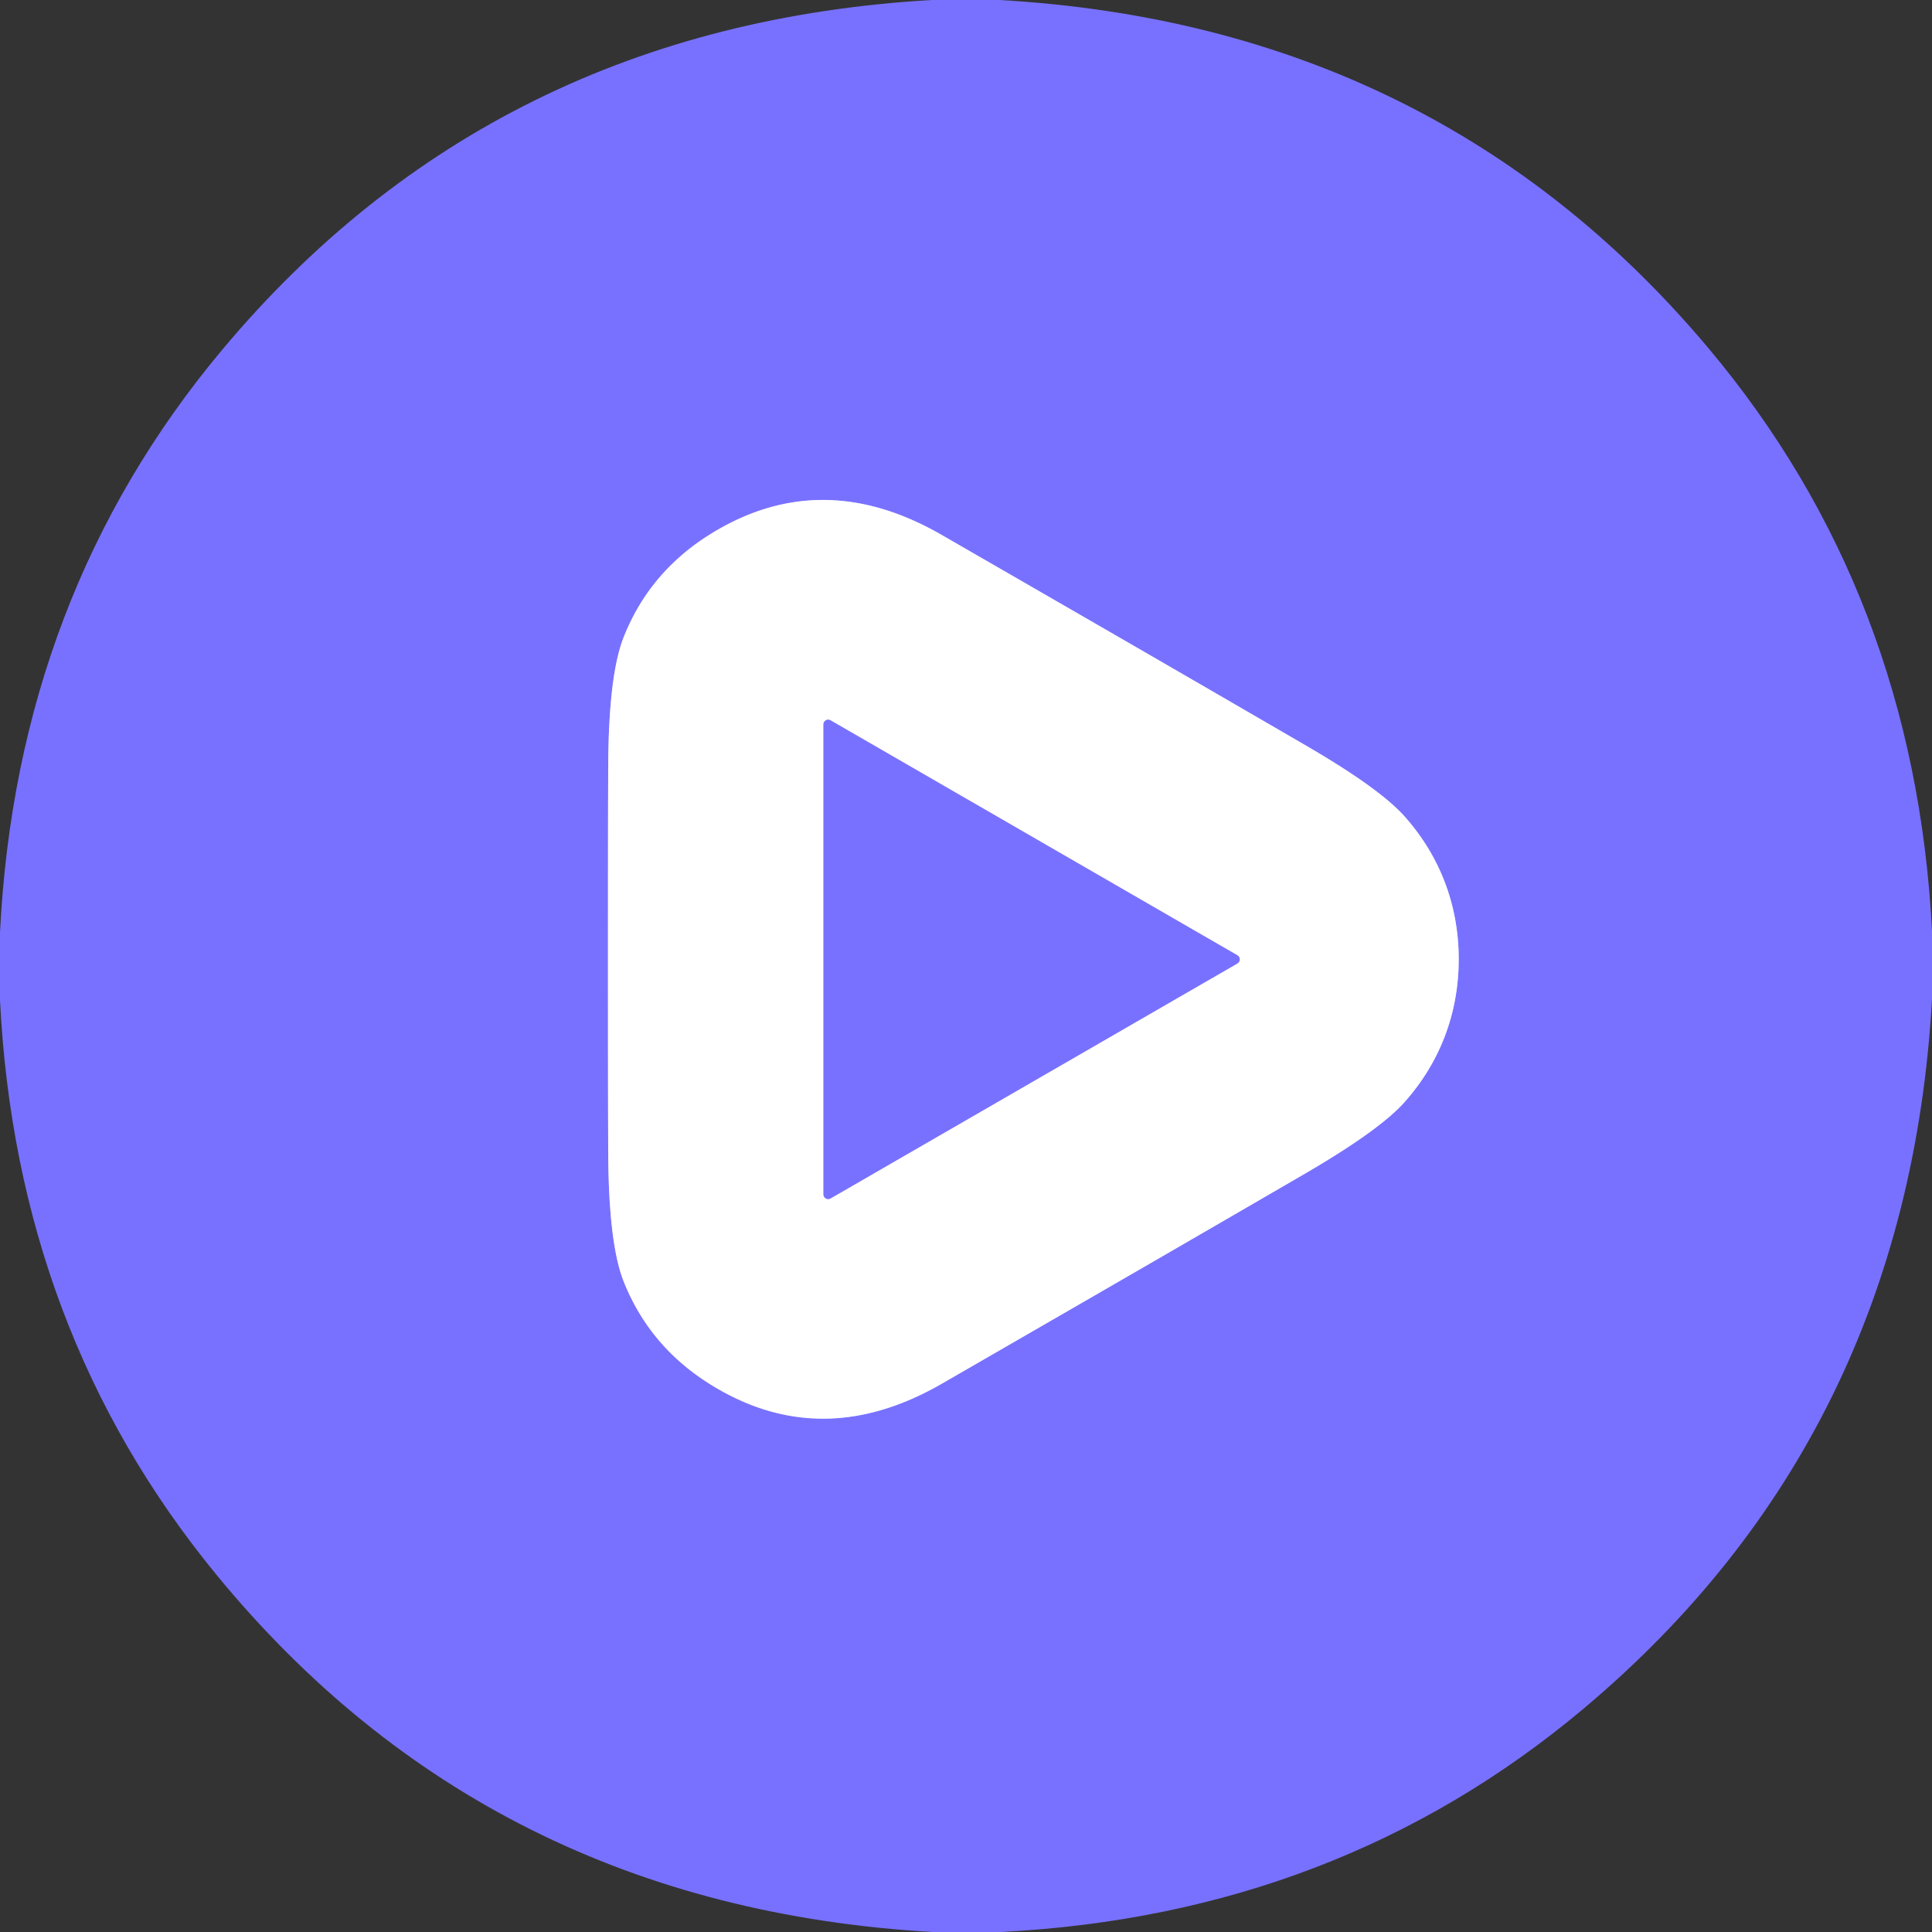
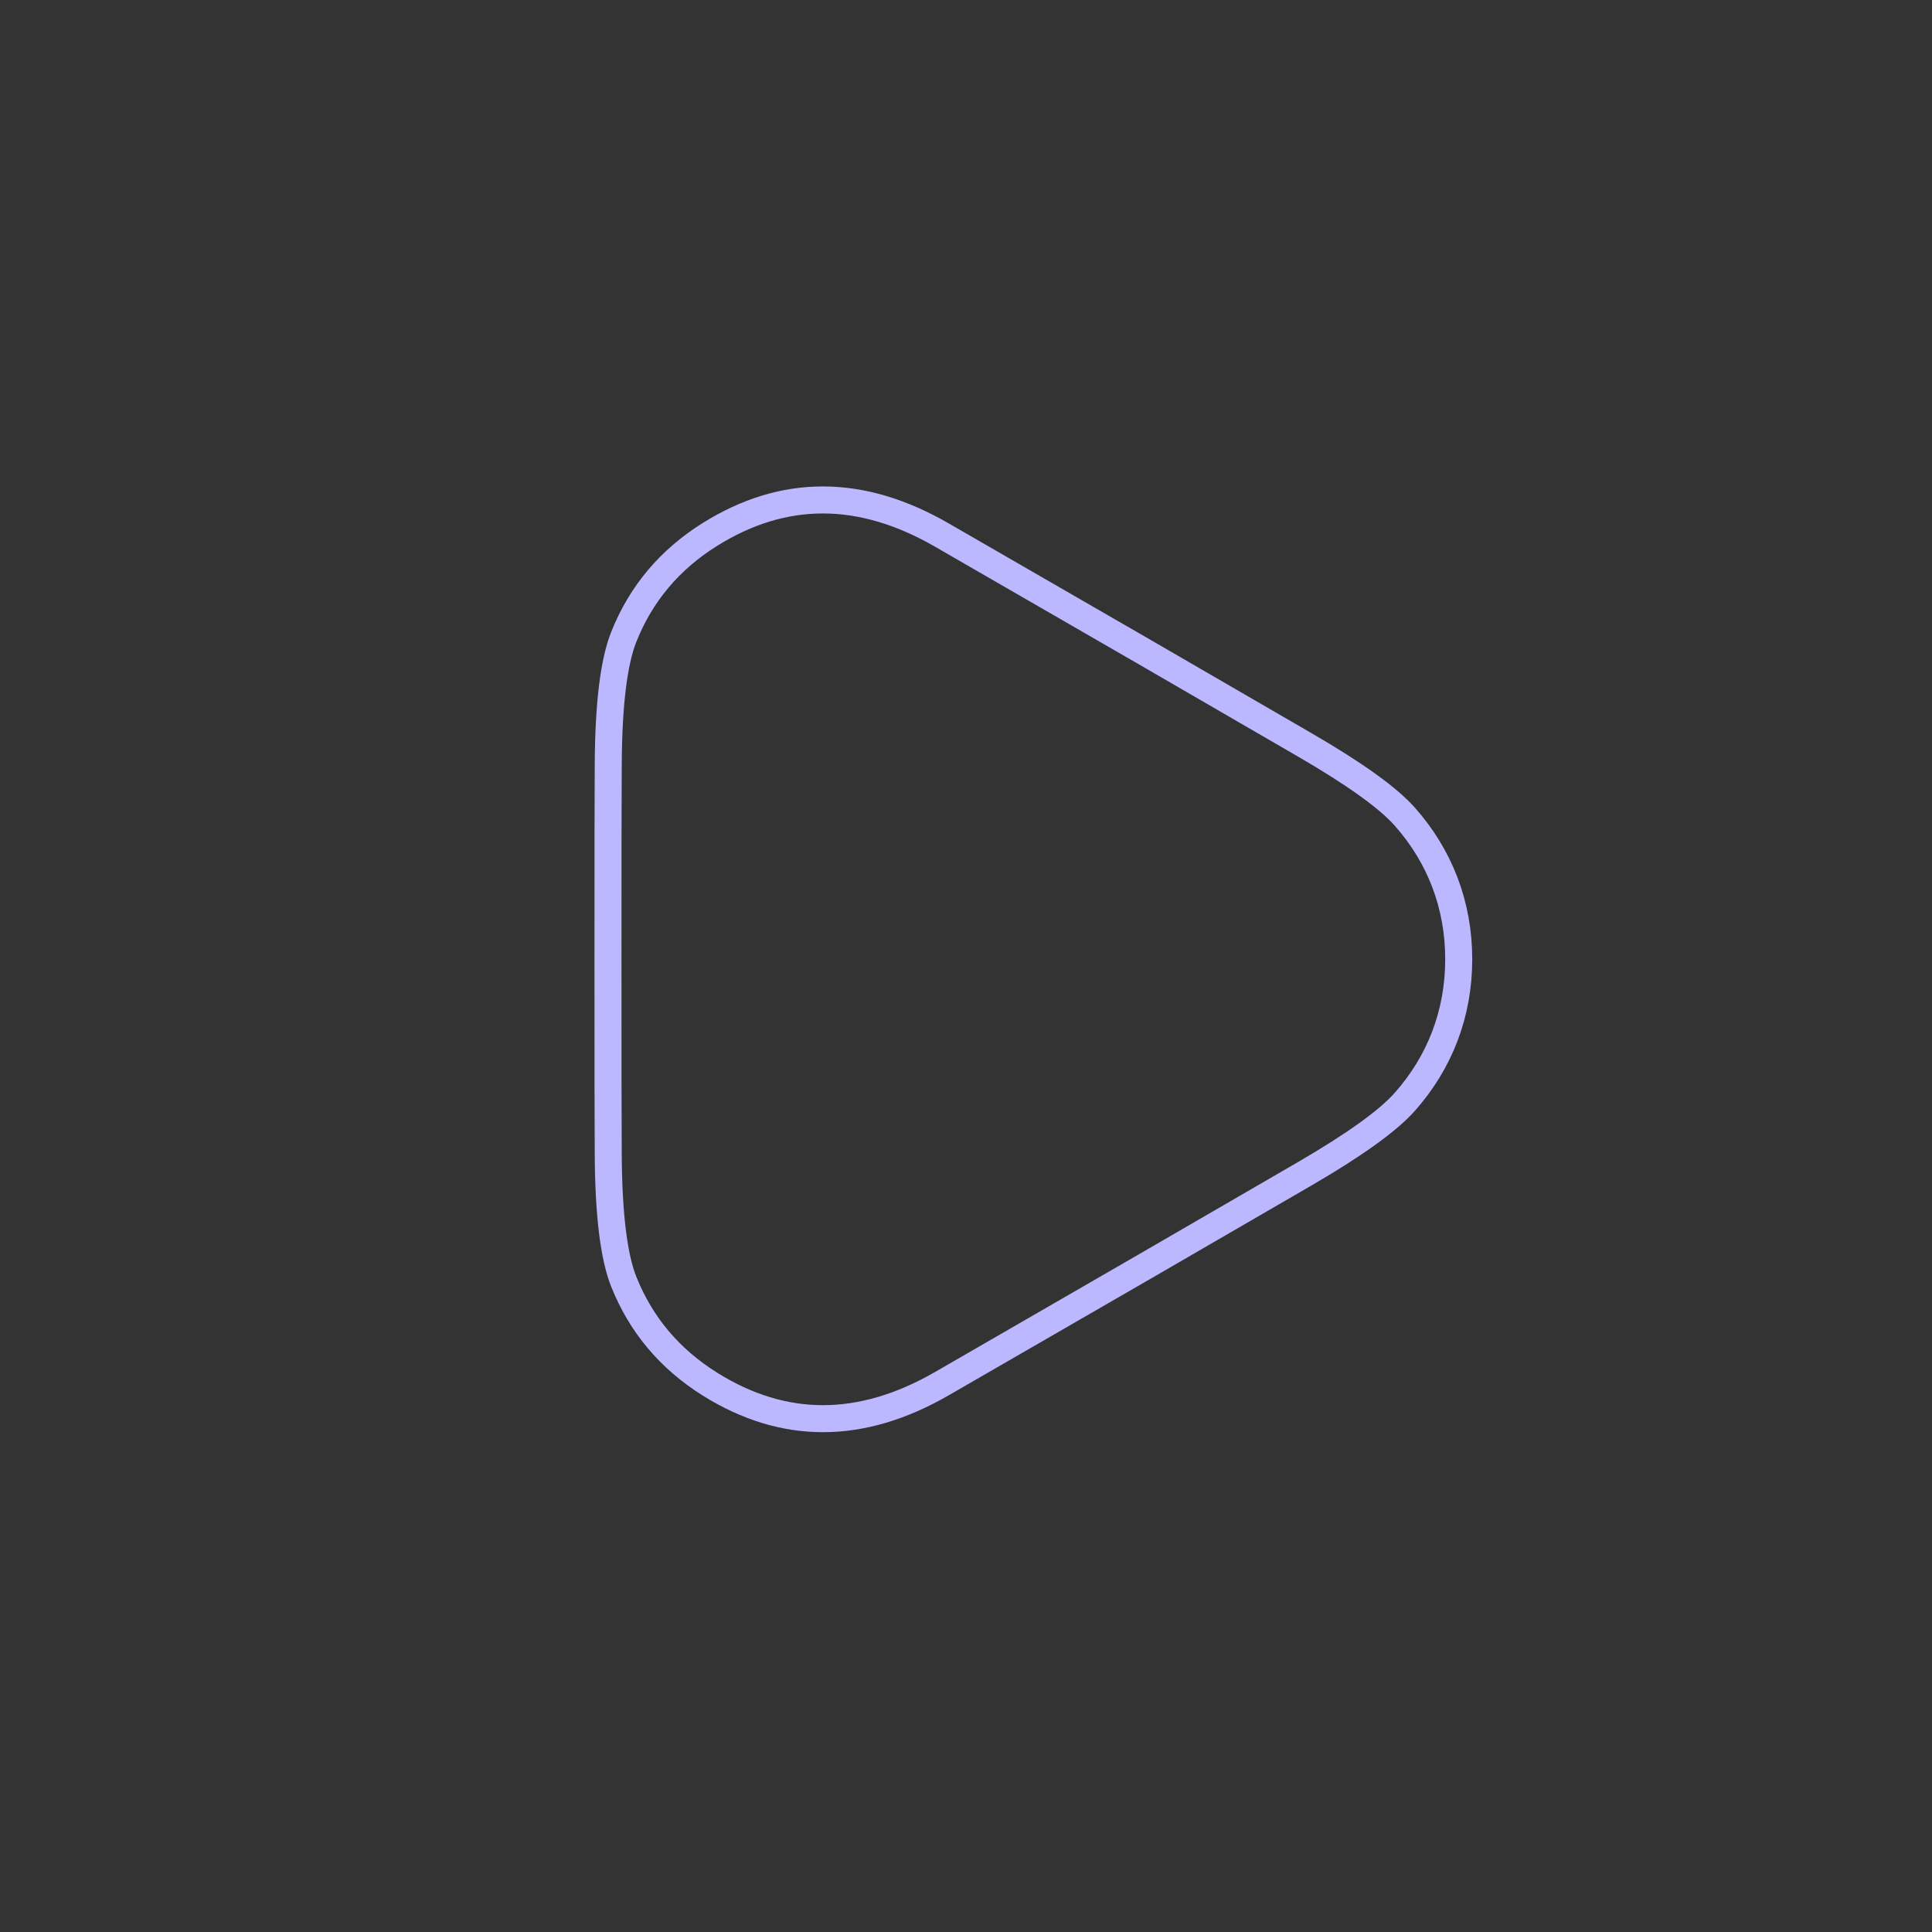
<svg xmlns="http://www.w3.org/2000/svg" version="1.1" viewBox="0.00 0.00 143.00 143.00">
  <rect x="0.00" y="0.00" width="143.00" height="143.00" fill="#333333" stroke="none" />
  <g stroke-width="2.00" fill="none" stroke-linecap="butt">
    <path stroke="#bcb8ff" vector-effect="non-scaling-stroke" d="   M 45.00 71.01   Q 45.00 82.95 45.02 85.47   Q 45.06 92.09 46.17 94.87   Q 48.08 99.65 52.55 102.45   Q 60.76 107.58 69.72 102.41   Q 86.39 92.80 96.57 86.88   Q 102.14 83.64 103.99 81.54   C 106.55 78.65 107.97 75.05 107.97 71.00   C 107.97 66.95 106.55 63.35 103.99 60.46   Q 102.14 58.36 96.57 55.13   Q 86.39 49.21 69.71 39.60   Q 60.75 34.43 52.54 39.56   Q 48.07 42.36 46.17 47.14   Q 45.06 49.92 45.02 56.54   Q 45.00 59.06 45.00 71.01" />
-     <path stroke="#bcb8ff" vector-effect="non-scaling-stroke" d="   M 60.95 88.40   A 0.35 0.35 0.0 0 0 61.48 88.70   L 91.59 71.31   A 0.35 0.35 0.0 0 0 91.59 70.71   L 61.48 53.32   A 0.35 0.35 0.0 0 0 60.95 53.62   L 60.95 88.40" />
  </g>
-   <path fill="#7871ff" d="   M 73.98 0.00   Q 106.36 1.85 126.46 25.78   Q 141.72 43.95 143.00 68.91   L 143.00 73.97   Q 141.16 106.35 117.22 126.46   Q 99.04 141.73 74.07 143.00   L 69.01 143.00   Q 36.15 141.11 15.98 116.51   Q 1.21 98.48 0.00 74.02   L 0.00 69.02   Q 1.24 44.08 16.42 25.92   Q 36.52 1.88 68.95 0.00   L 73.98 0.00   Z   M 45.00 71.01   Q 45.00 82.95 45.02 85.47   Q 45.06 92.09 46.17 94.87   Q 48.08 99.65 52.55 102.45   Q 60.76 107.58 69.72 102.41   Q 86.39 92.80 96.57 86.88   Q 102.14 83.64 103.99 81.54   C 106.55 78.65 107.97 75.05 107.97 71.00   C 107.97 66.95 106.55 63.35 103.99 60.46   Q 102.14 58.36 96.57 55.13   Q 86.39 49.21 69.71 39.60   Q 60.75 34.43 52.54 39.56   Q 48.07 42.36 46.17 47.14   Q 45.06 49.92 45.02 56.54   Q 45.00 59.06 45.00 71.01   Z" />
-   <path fill="#ffffff" d="   M 107.97 71.00   C 107.97 75.05 106.55 78.65 103.99 81.54   Q 102.14 83.64 96.57 86.88   Q 86.39 92.80 69.72 102.41   Q 60.76 107.58 52.55 102.45   Q 48.08 99.65 46.17 94.87   Q 45.06 92.09 45.02 85.47   Q 45.00 82.95 45.00 71.01   Q 45.00 59.06 45.02 56.54   Q 45.06 49.92 46.17 47.14   Q 48.07 42.36 52.54 39.56   Q 60.75 34.43 69.71 39.60   Q 86.39 49.21 96.57 55.13   Q 102.14 58.36 103.99 60.46   C 106.55 63.35 107.97 66.95 107.97 71.00   Z   M 60.95 88.40   A 0.35 0.35 0.0 0 0 61.48 88.70   L 91.59 71.31   A 0.35 0.35 0.0 0 0 91.59 70.71   L 61.48 53.32   A 0.35 0.35 0.0 0 0 60.95 53.62   L 60.95 88.40   Z" />
-   <path fill="#7871ff" d="   M 60.95 88.40   L 60.95 53.62   A 0.35 0.35 0.0 0 1 61.48 53.32   L 91.59 70.71   A 0.35 0.35 0.0 0 1 91.59 71.31   L 61.48 88.70   A 0.35 0.35 0.0 0 1 60.95 88.40   Z" />
</svg>